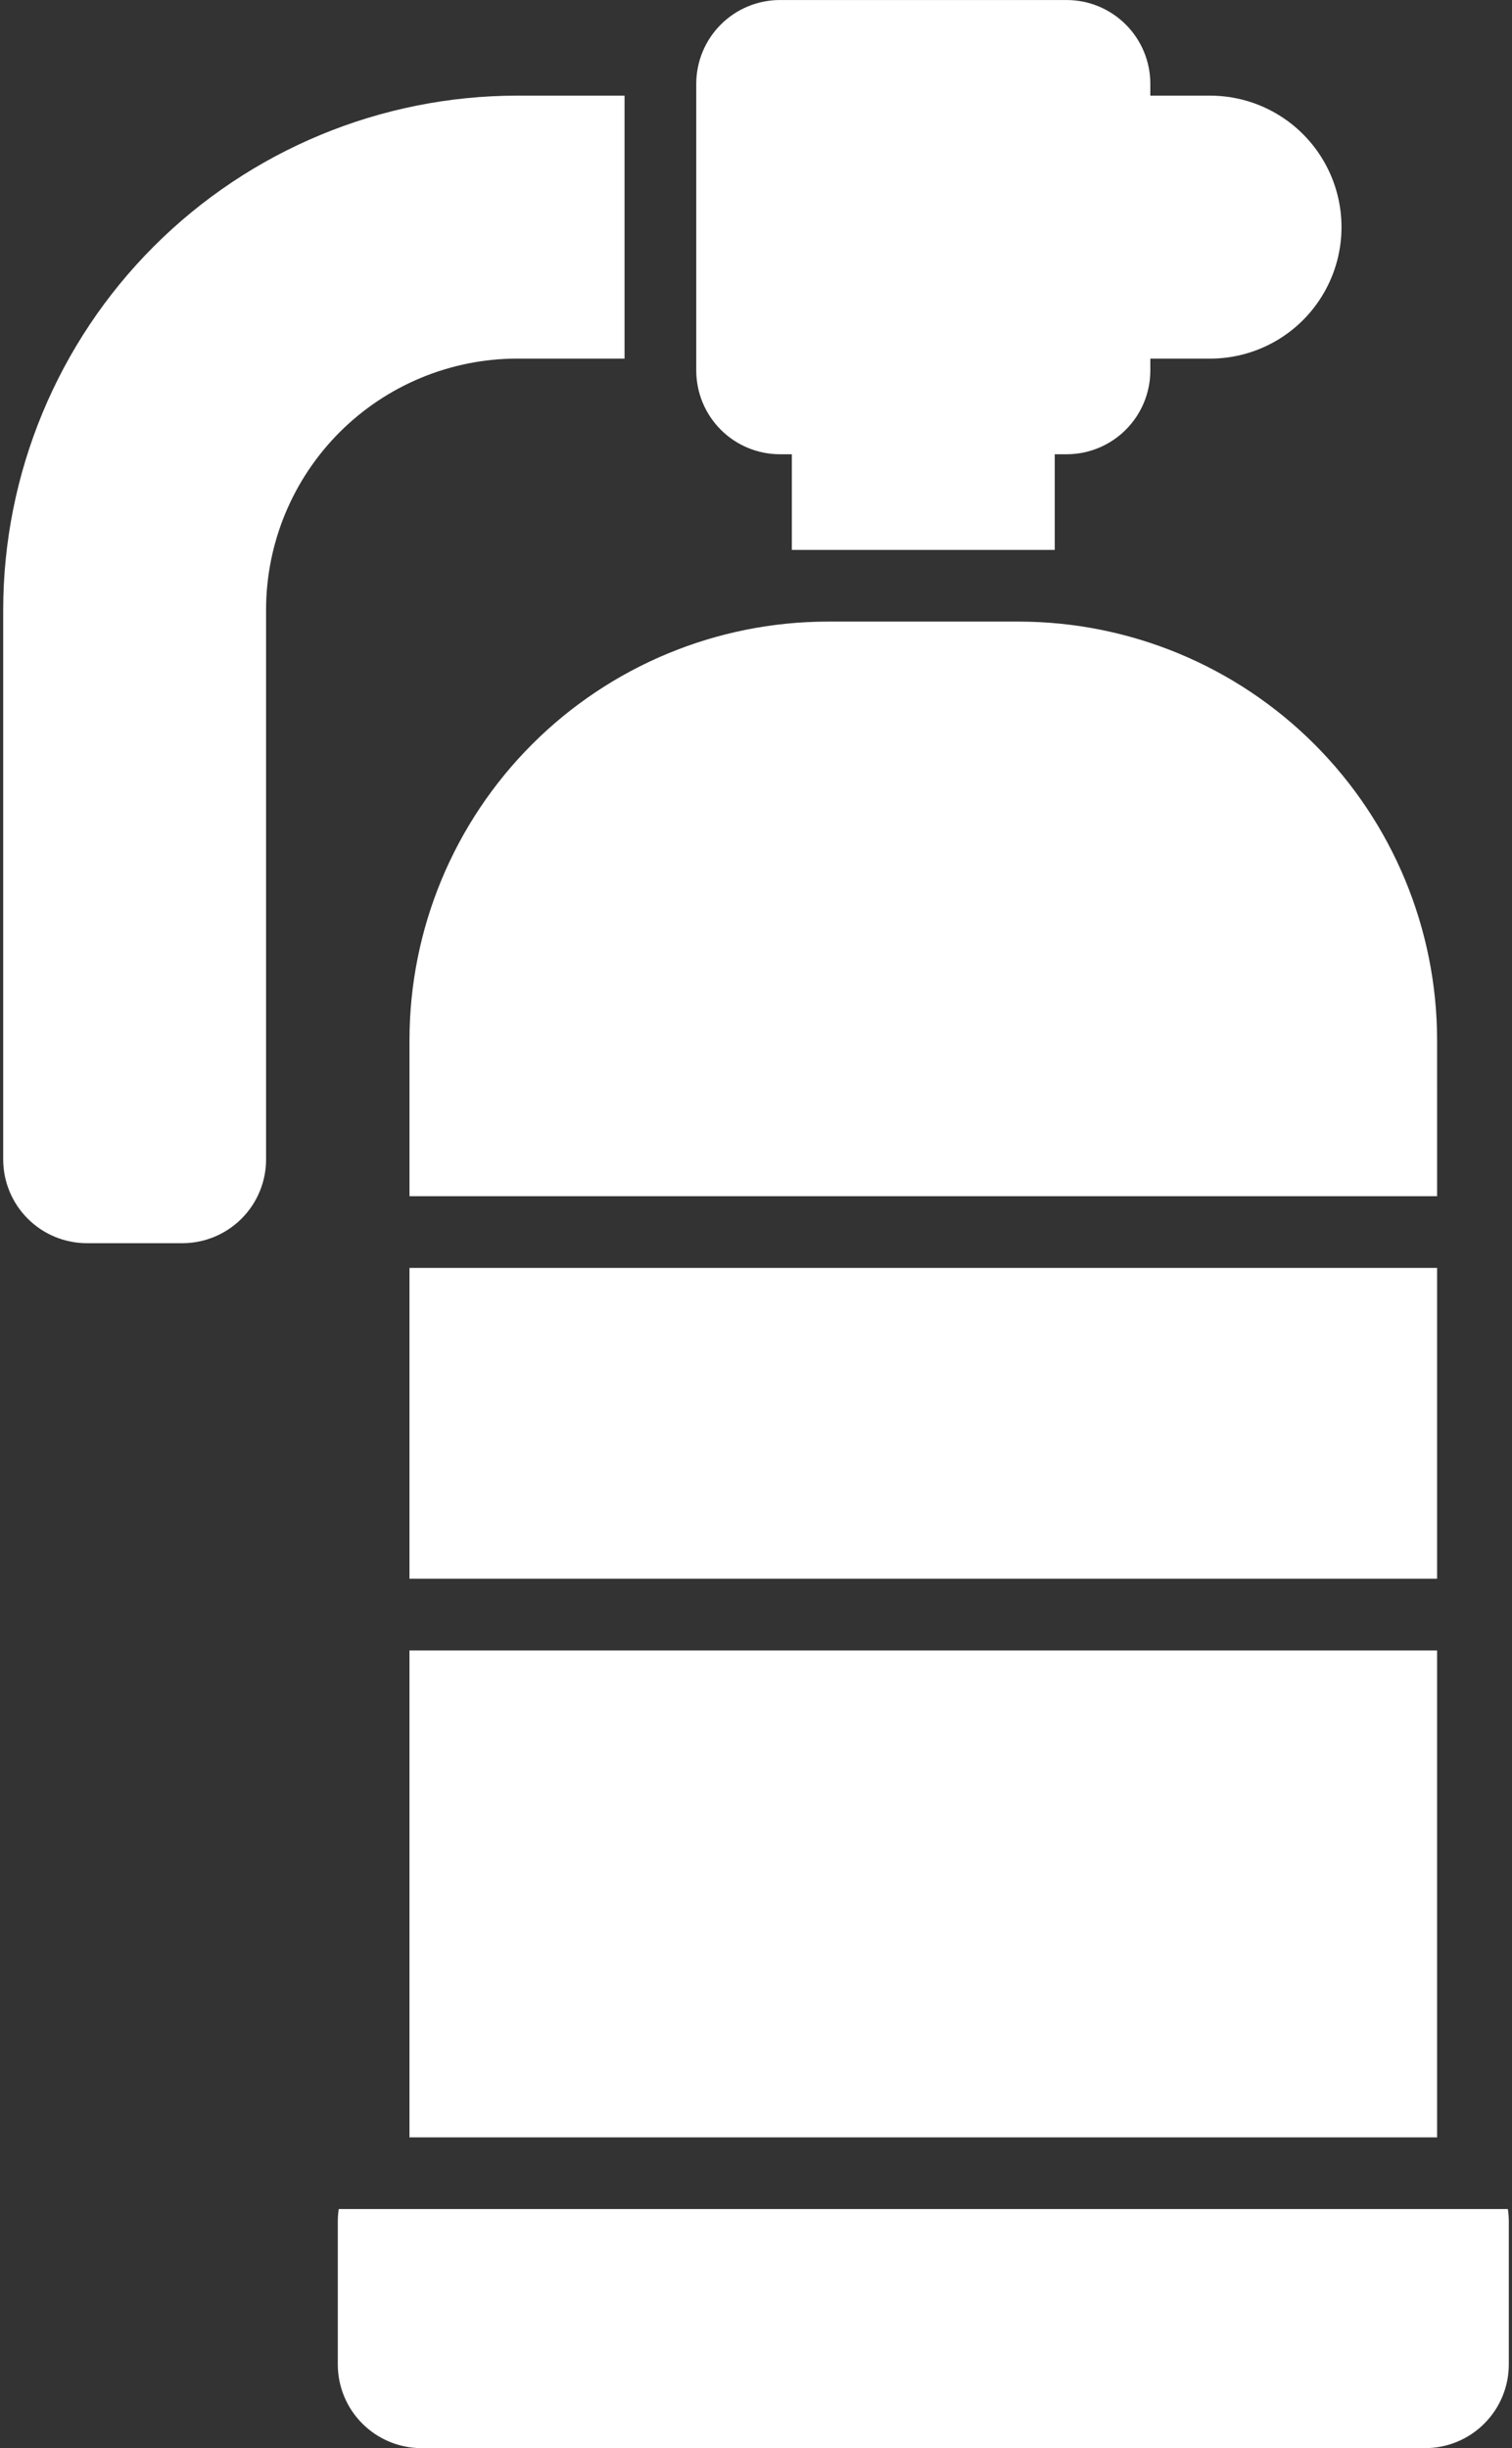
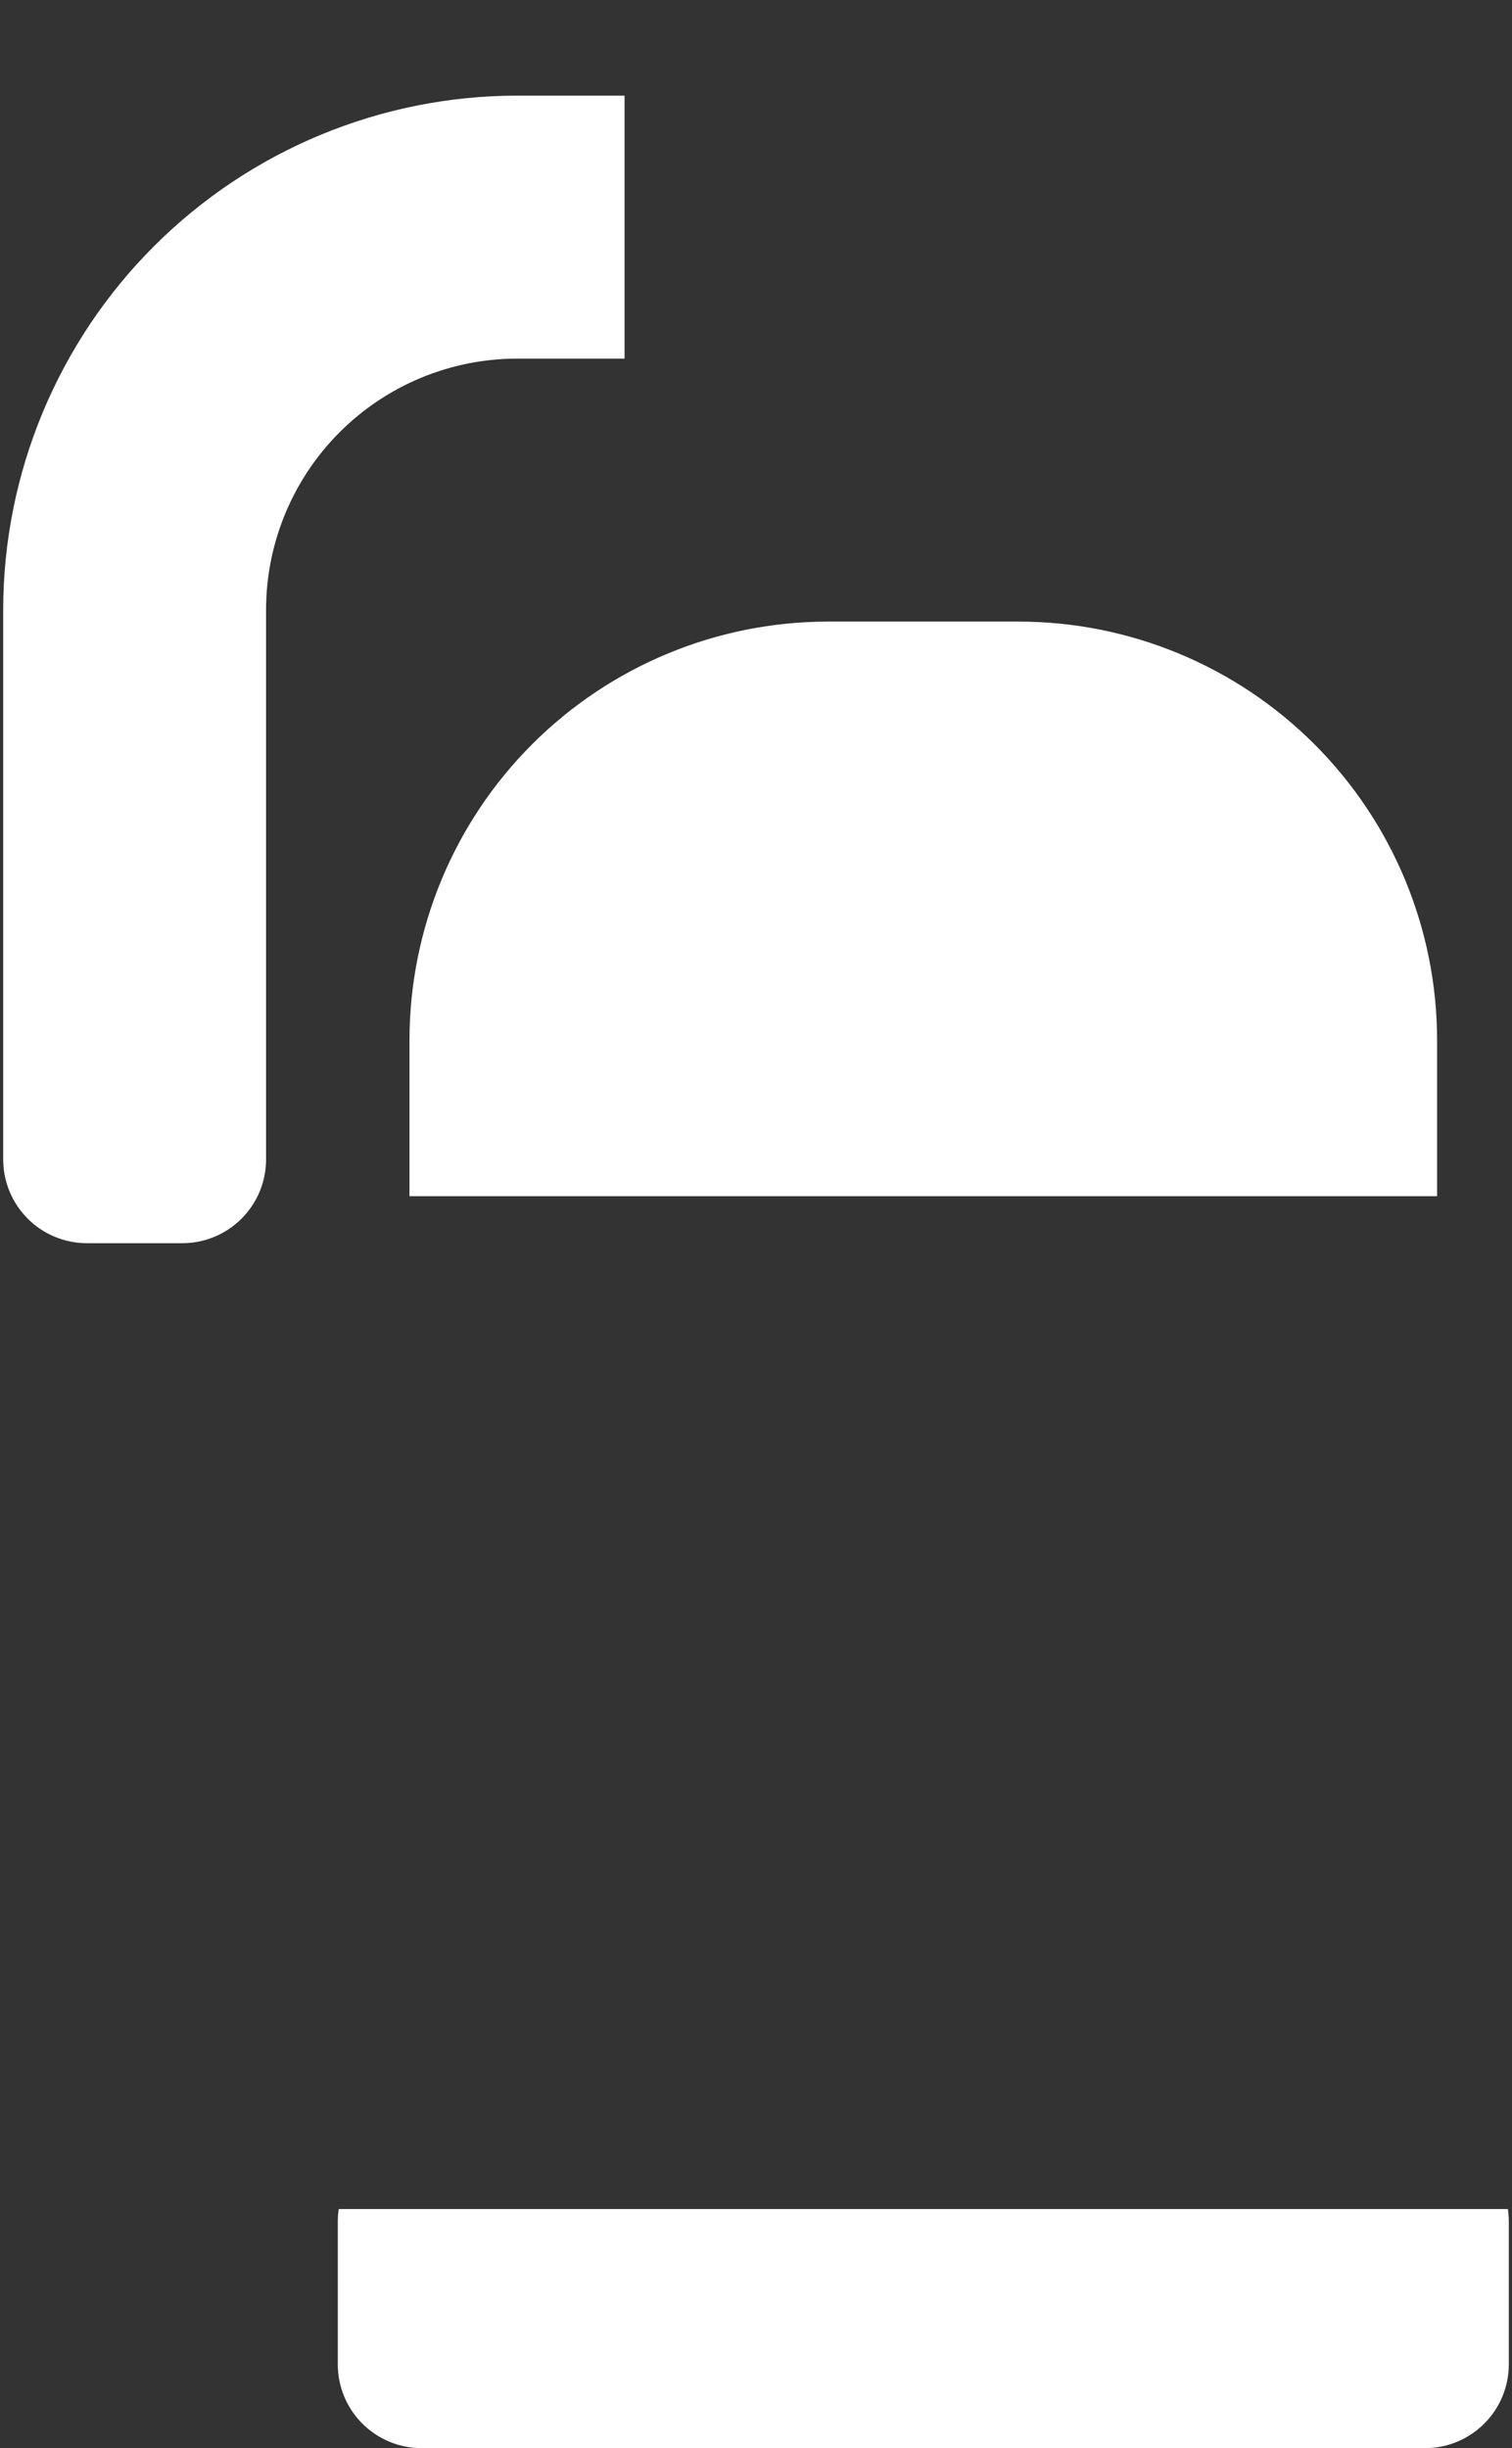
<svg xmlns="http://www.w3.org/2000/svg" width="346" height="560" viewBox="0 0 346 560" fill="none">
  <rect x="0" y="0" width="346" height="560" fill="#333333" stroke="none" />
-   <path d="M178.47 103.91H181.204V125.785H241.36V103.91H244.094C249.169 103.906 254.036 101.887 257.621 98.297C261.211 94.711 263.231 89.844 263.235 84.77V82.035H276.907C287.653 82.035 297.583 76.301 302.954 66.996C308.329 57.692 308.329 46.223 302.954 36.918C297.583 27.614 287.653 21.879 276.907 21.879H263.235V19.145C263.231 14.071 261.211 9.204 257.621 5.618C254.035 2.028 249.168 0.009 244.094 0.005H178.469C173.395 0.009 168.528 2.028 164.942 5.618C161.353 9.204 159.333 14.071 159.329 19.145V84.77C159.333 89.844 161.353 94.711 164.942 98.297C168.528 101.887 173.395 103.906 178.469 103.91L178.47 103.91Z" fill="white" />
-   <path d="M93.7 290.03H328.86V361.124H93.7V290.03Z" fill="white" />
-   <path d="M93.7 377.53H328.86V488.91H93.7V377.53Z" fill="white" />
  <path d="M328.86 237.89C328.833 212.515 318.739 188.191 300.798 170.249C282.857 152.307 258.532 142.214 233.157 142.187H189.407C164.032 142.214 139.708 152.308 121.766 170.249C103.824 188.19 93.731 212.515 93.704 237.89V273.624H328.864L328.86 237.89Z" fill="white" />
  <path d="M345.049 505.31H77.519C77.379 506.216 77.309 507.13 77.301 508.044V540.856C77.305 545.931 79.324 550.798 82.914 554.383C86.5 557.973 91.367 559.993 96.441 559.997H326.131C331.205 559.993 336.072 557.973 339.658 554.383C343.248 550.798 345.267 545.93 345.271 540.856V508.044C345.264 507.13 345.193 506.216 345.053 505.31H345.049Z" fill="white" />
  <path d="M118.31 82.031H142.919V21.875H118.31C87.138 21.91 57.251 34.309 35.208 56.352C13.165 78.395 0.767 108.282 0.731 139.454V265.234C0.735 270.308 2.754 275.175 6.344 278.761C9.93 282.351 14.797 284.37 19.871 284.374H41.746C46.821 284.37 51.688 282.351 55.273 278.761C58.863 275.175 60.883 270.308 60.887 265.234V139.454C60.902 124.231 66.961 109.634 77.722 98.868C88.489 88.106 103.086 82.048 118.309 82.032L118.31 82.031Z" fill="white" />
</svg>